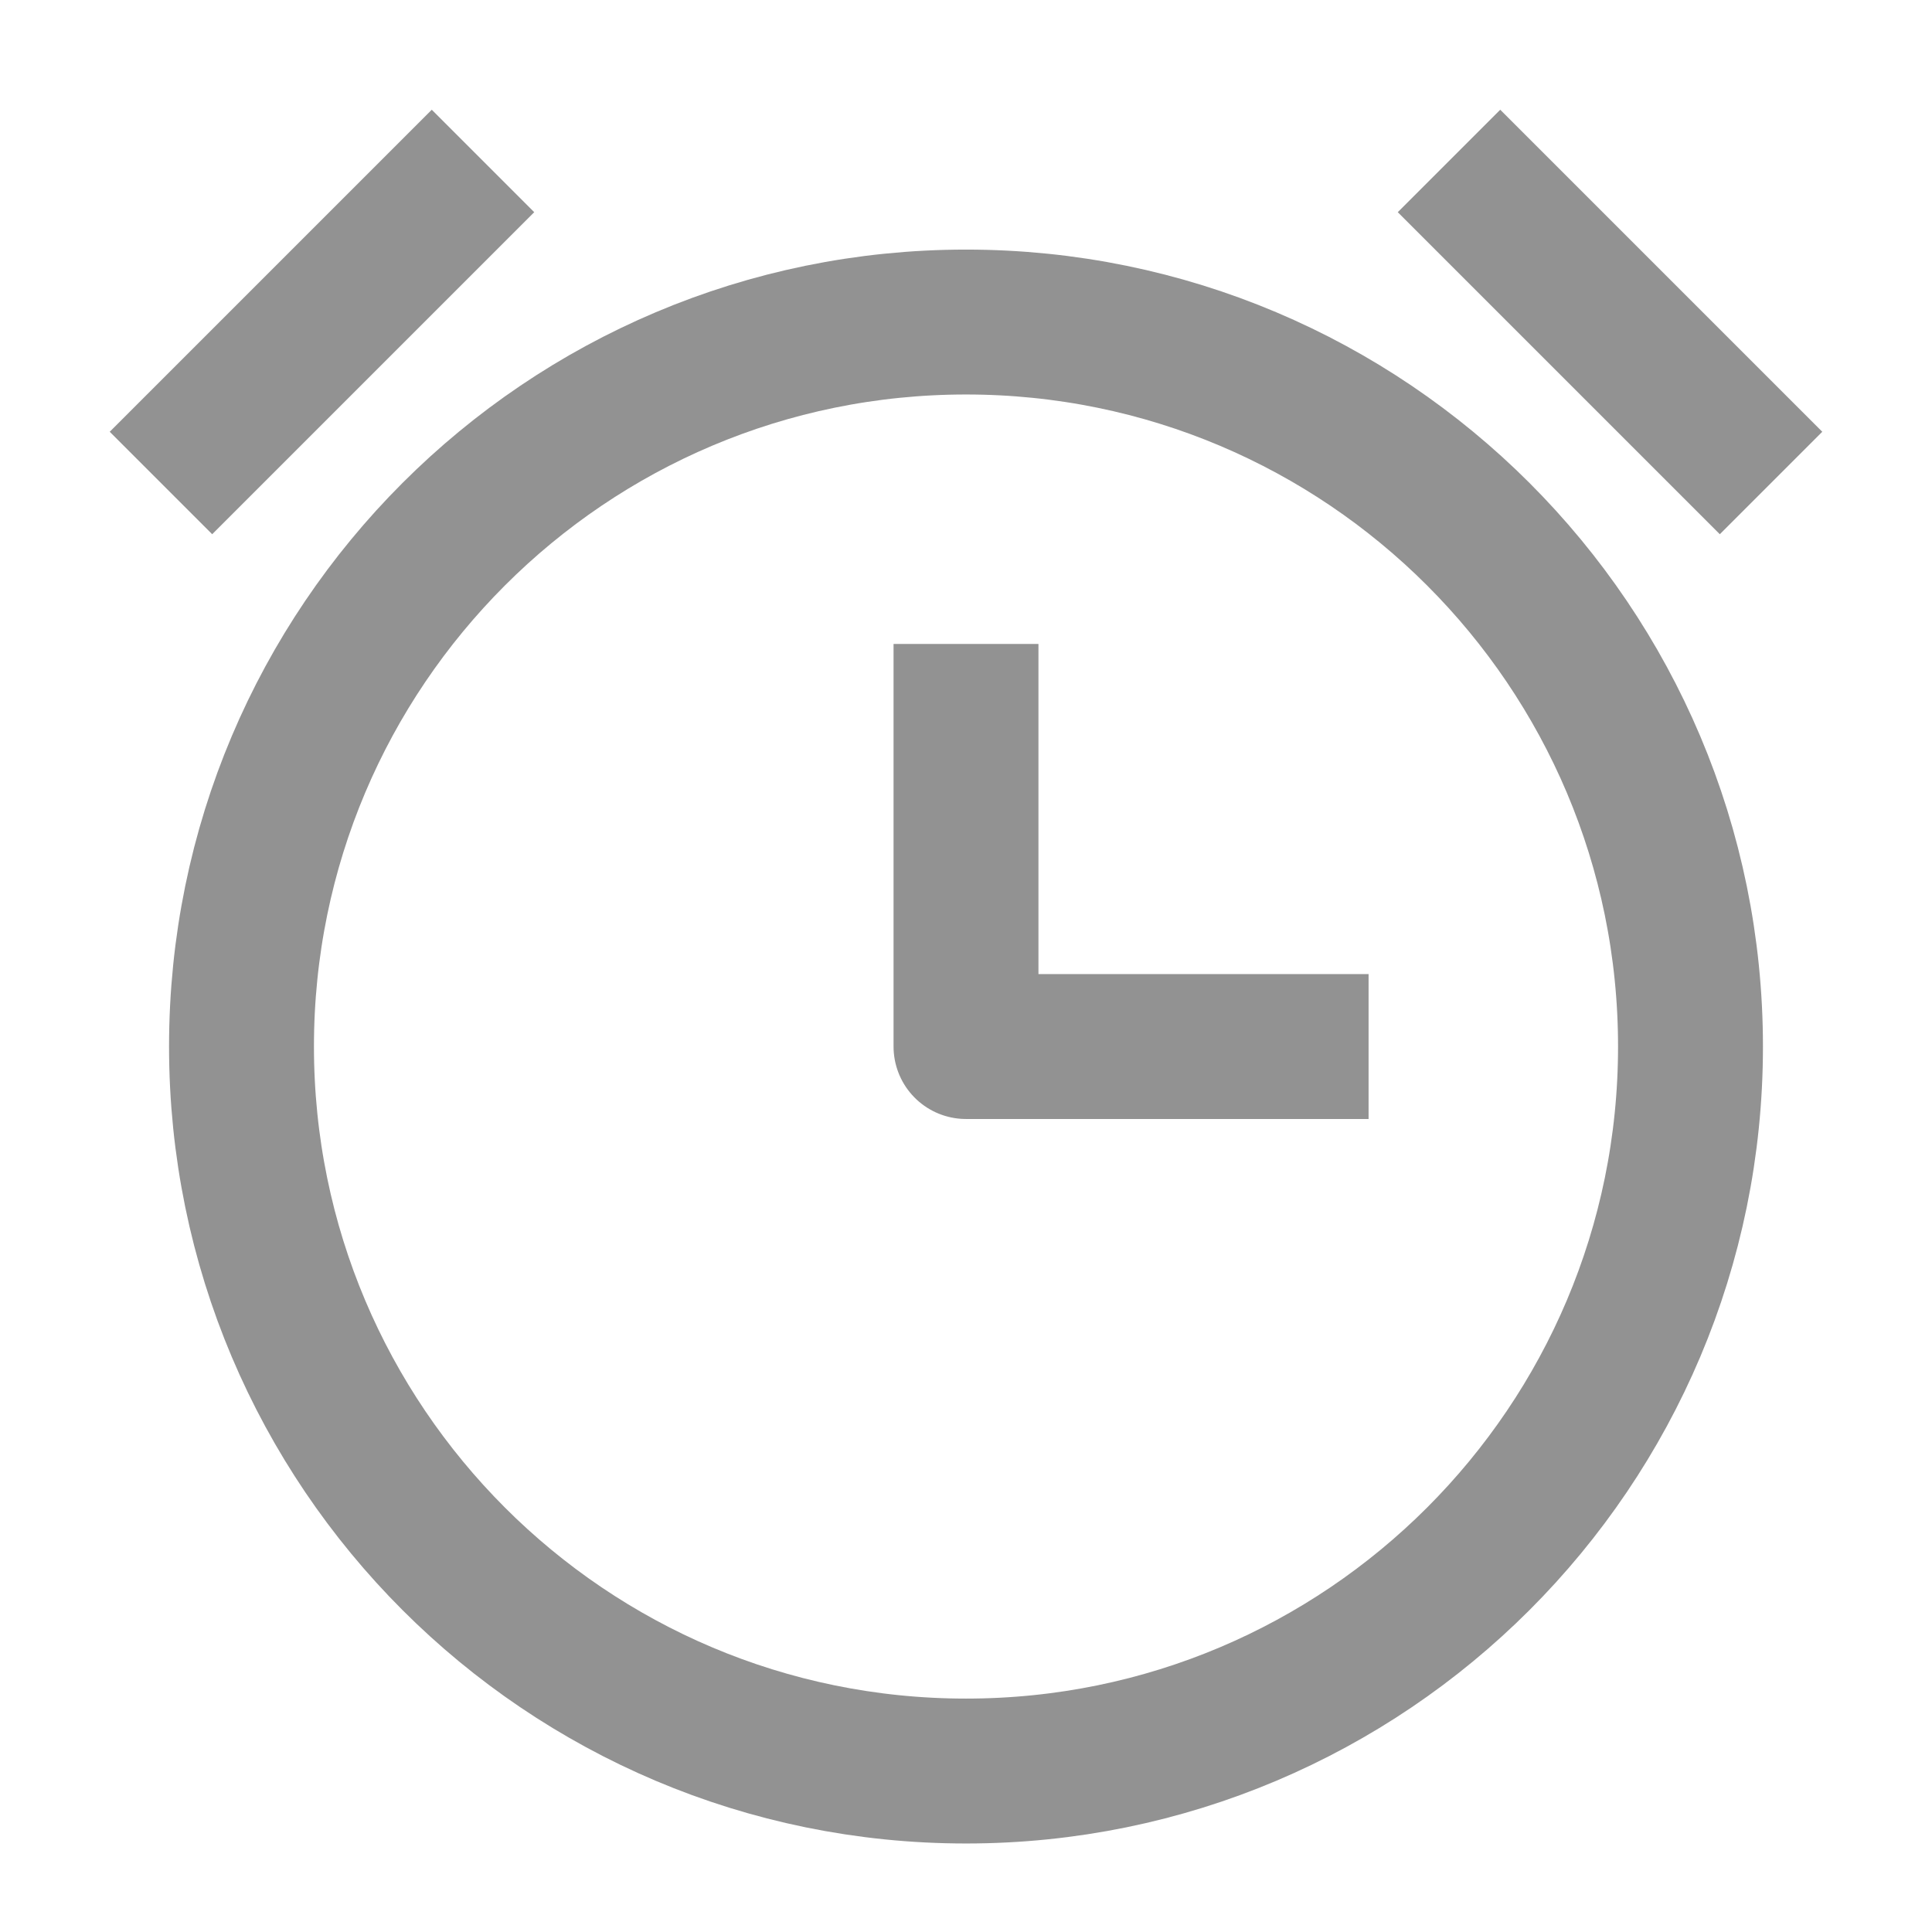
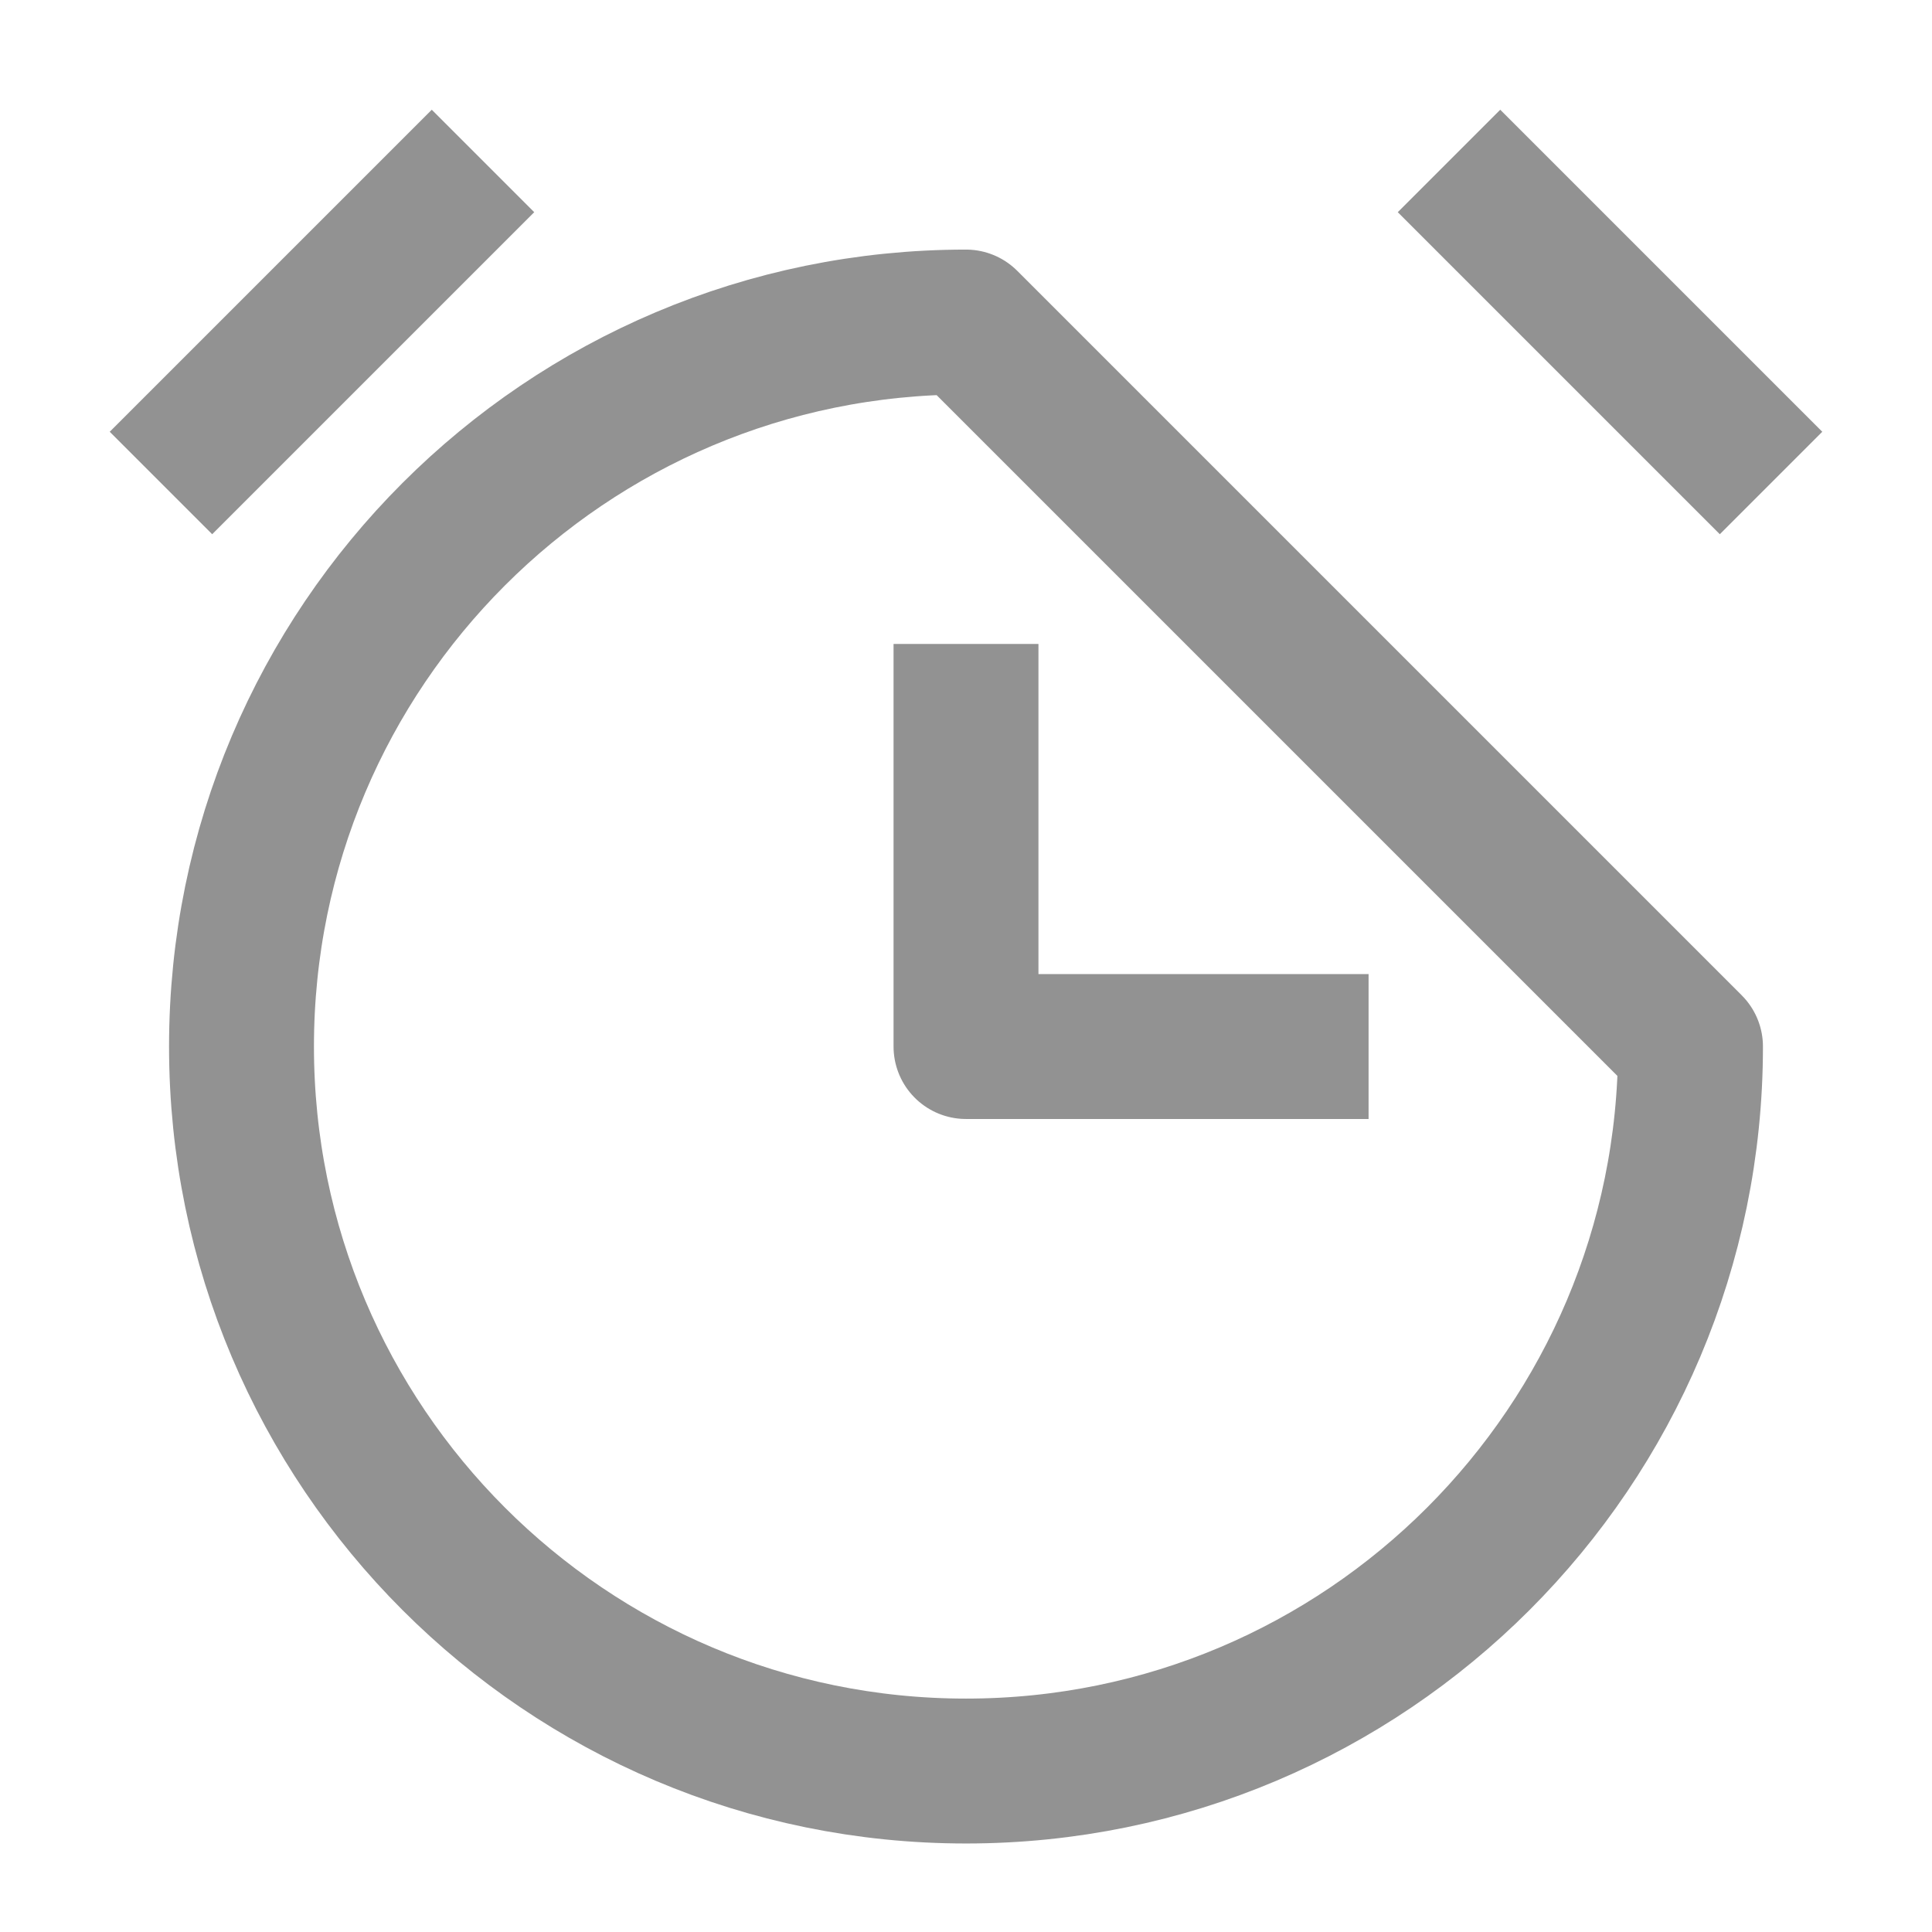
<svg xmlns="http://www.w3.org/2000/svg" width="16" height="16" viewBox="0 0 16 16" fill="none">
  <g id="alarm">
-     <path id="Vector" d="M12 1.333L14.667 4M4 1.333L1.333 4M8 5.333V8.667H11.334M14 8.667C14 11.98 11.314 14.667 8 14.667C4.686 14.667 2 11.98 2 8.667C2 5.353 4.686 2.667 8 2.667C11.314 2.667 14 5.353 14 8.667Z" stroke="#929292" stroke-width="1.2" stroke-linejoin="round" />
+     <path id="Vector" d="M12 1.333L14.667 4M4 1.333L1.333 4M8 5.333V8.667H11.334M14 8.667C14 11.98 11.314 14.667 8 14.667C4.686 14.667 2 11.98 2 8.667C2 5.353 4.686 2.667 8 2.667Z" stroke="#929292" stroke-width="1.2" stroke-linejoin="round" />
  </g>
</svg>